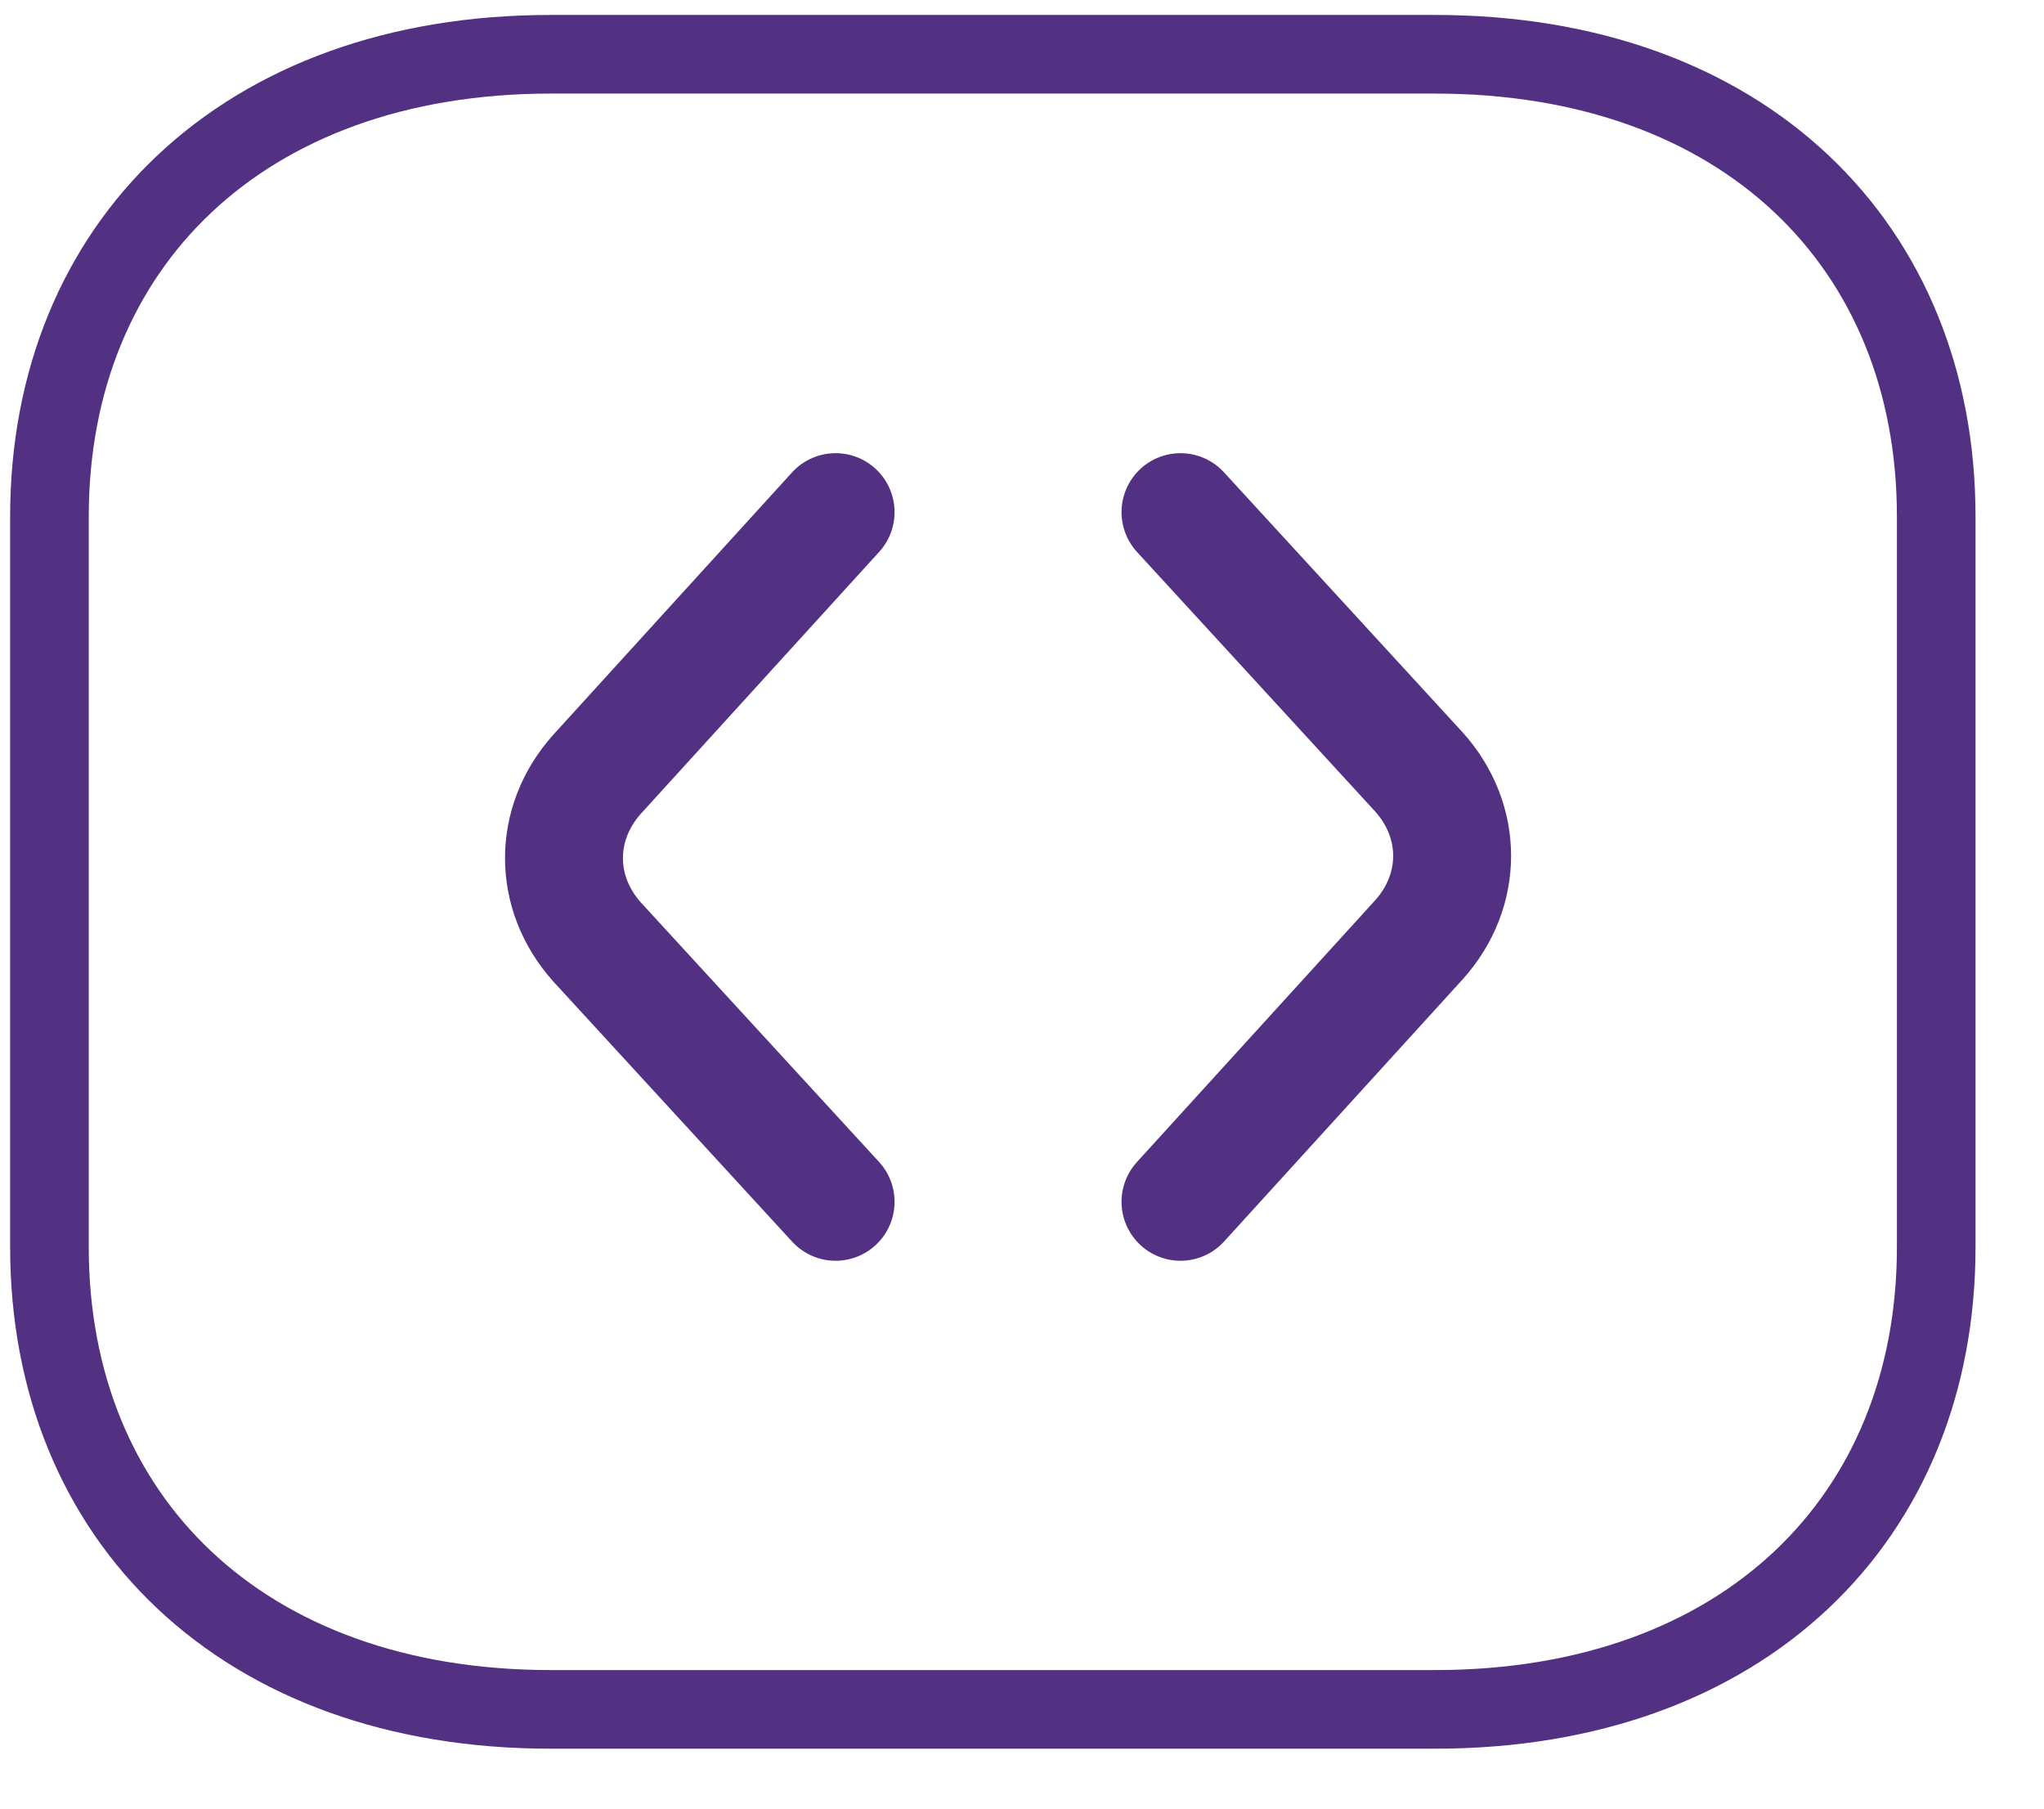
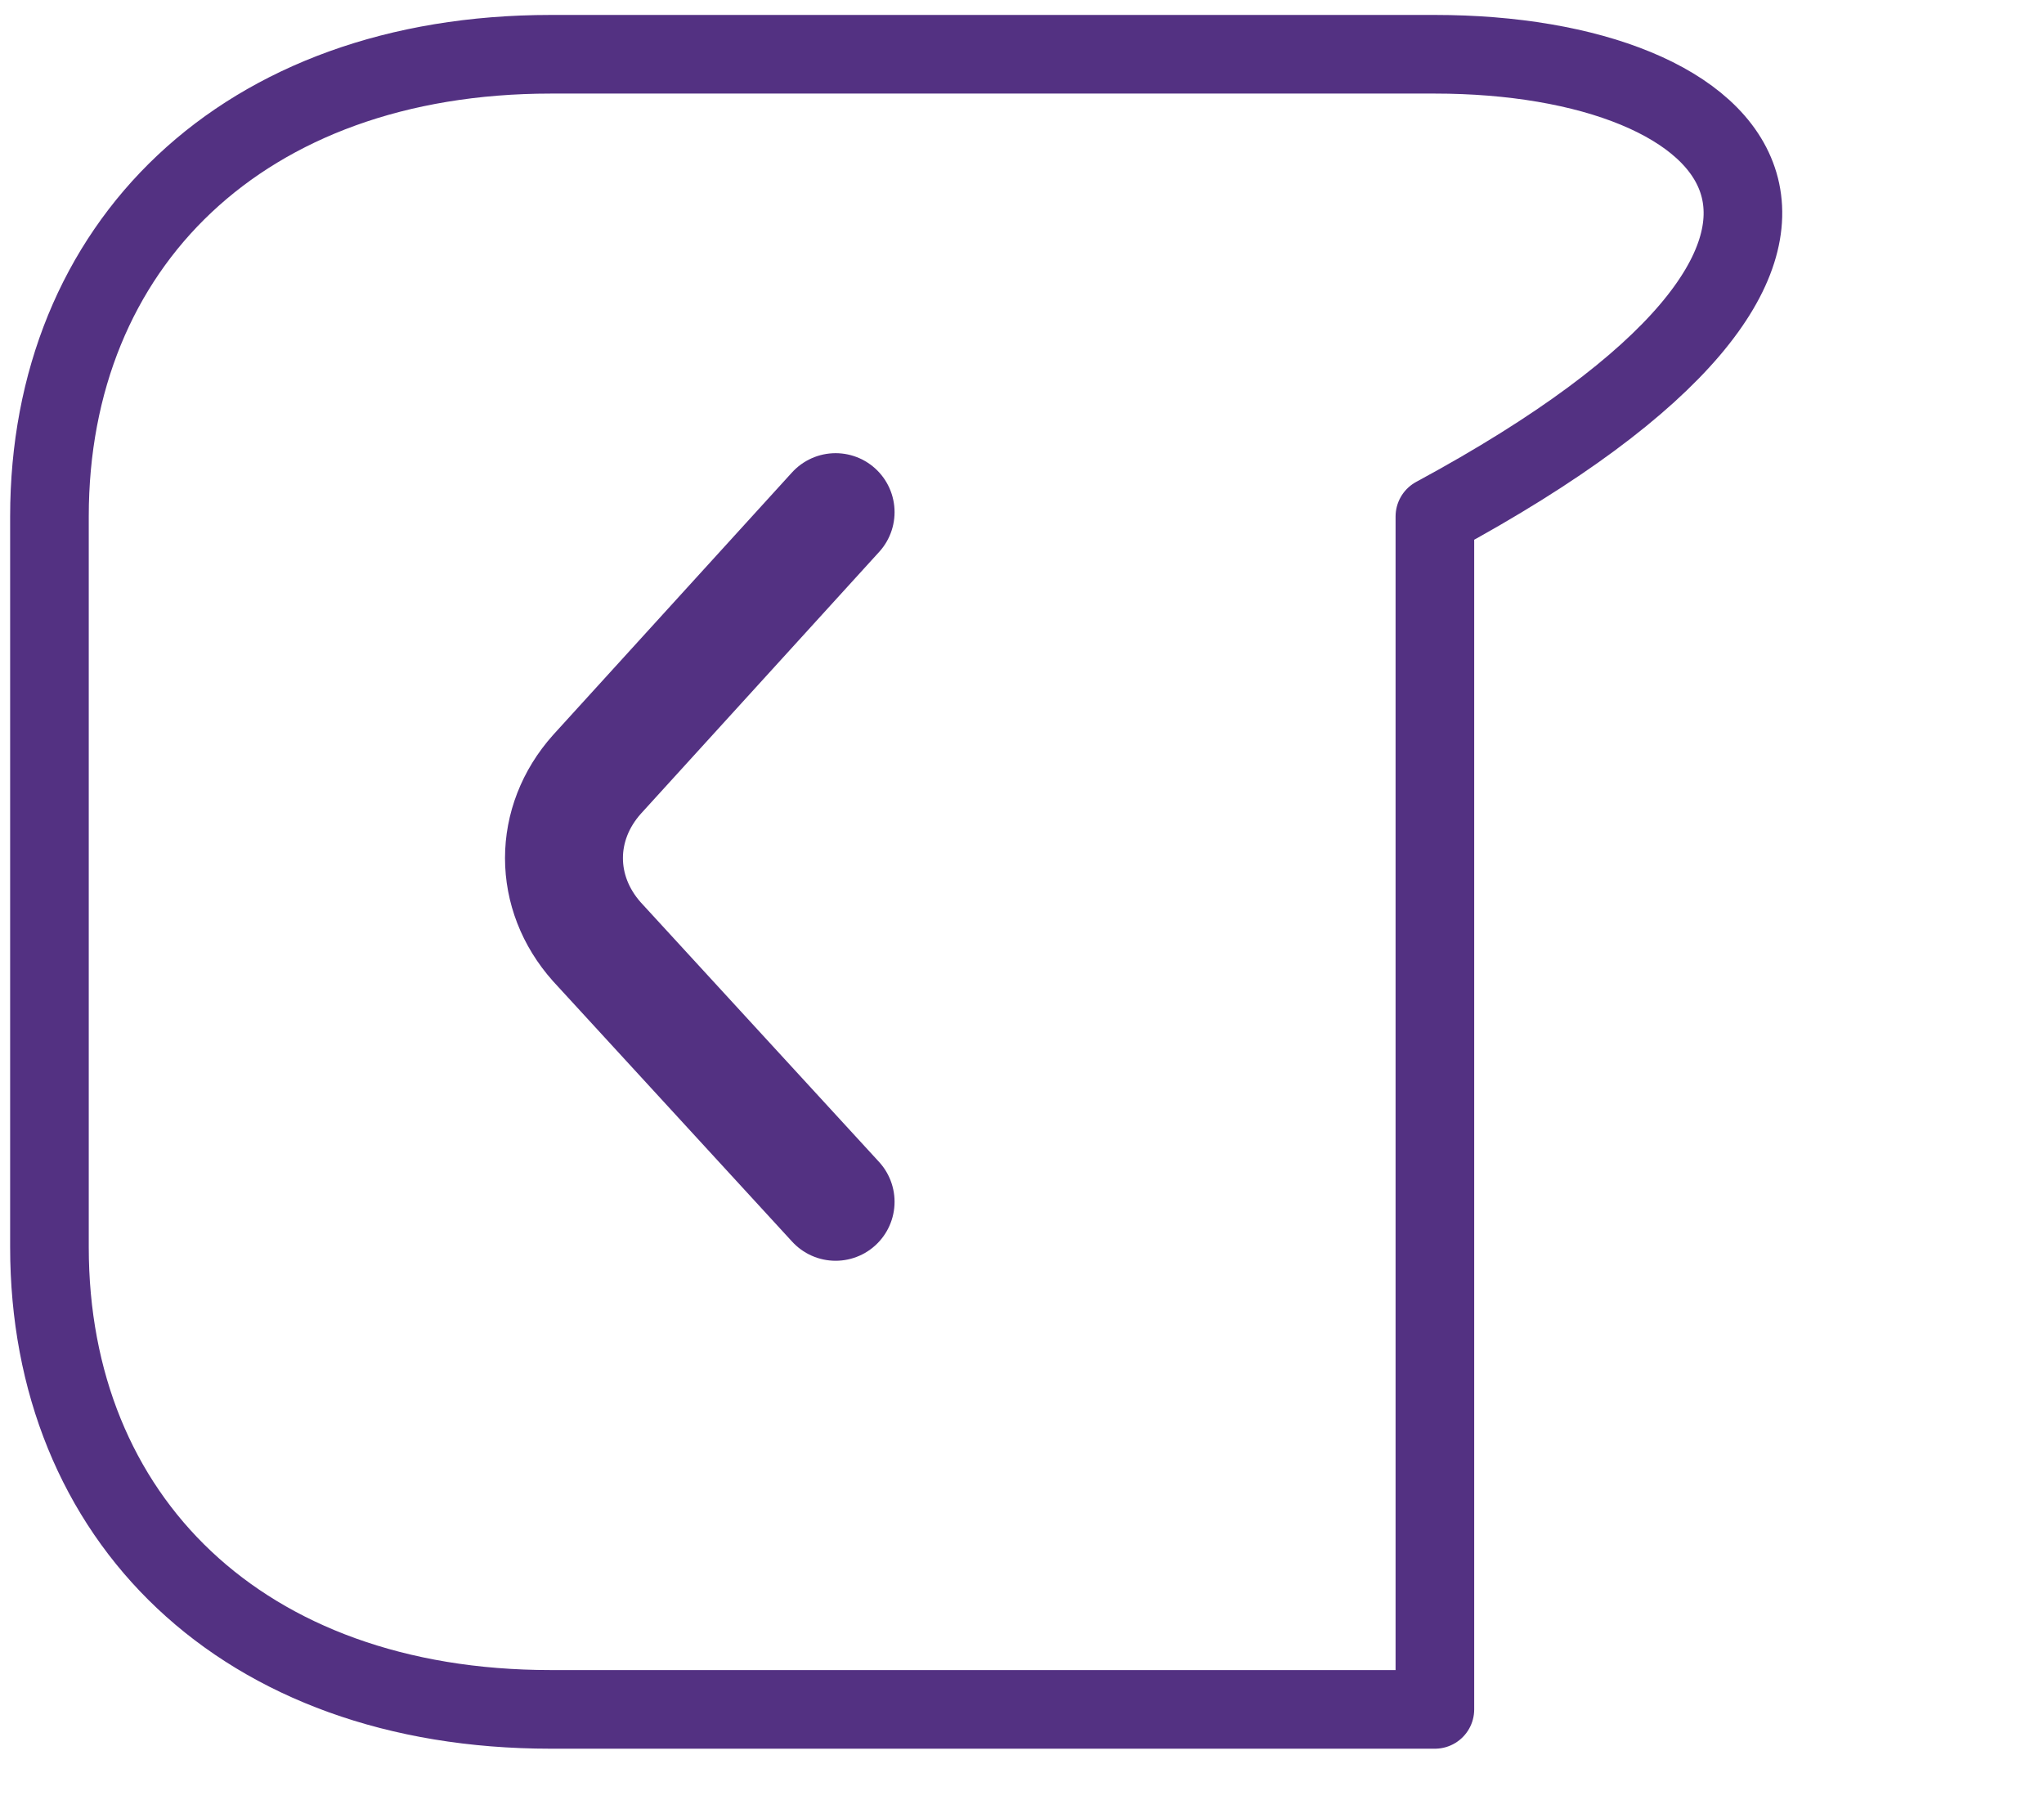
<svg xmlns="http://www.w3.org/2000/svg" width="26" height="23" viewBox="0 0 26 23" fill="none">
-   <path fill-rule="evenodd" clip-rule="evenodd" d="M18.252 0.69H7.006C3.086 0.69 0.629 3.124 0.629 6.568V15.86C0.629 19.304 3.074 21.738 7.006 21.738H18.252C22.183 21.738 24.629 19.304 24.629 15.86V6.568C24.629 3.124 22.183 0.69 18.252 0.69Z" stroke="#533182" stroke-linecap="round" stroke-linejoin="round" />
-   <path d="M15.016 6.513L18.052 9.82C18.611 10.445 18.611 11.323 18.052 11.948L15.016 15.283" stroke="#533182" stroke-width="1.5" stroke-linecap="round" stroke-linejoin="round" />
+   <path fill-rule="evenodd" clip-rule="evenodd" d="M18.252 0.69H7.006C3.086 0.69 0.629 3.124 0.629 6.568V15.86C0.629 19.304 3.074 21.738 7.006 21.738H18.252V6.568C24.629 3.124 22.183 0.69 18.252 0.69Z" stroke="#533182" stroke-linecap="round" stroke-linejoin="round" />
  <path d="M10.629 15.283L7.593 11.977C7.034 11.351 7.034 10.474 7.593 9.848L10.629 6.513" stroke="#533182" stroke-width="1.5" stroke-linecap="round" stroke-linejoin="round" />
</svg>